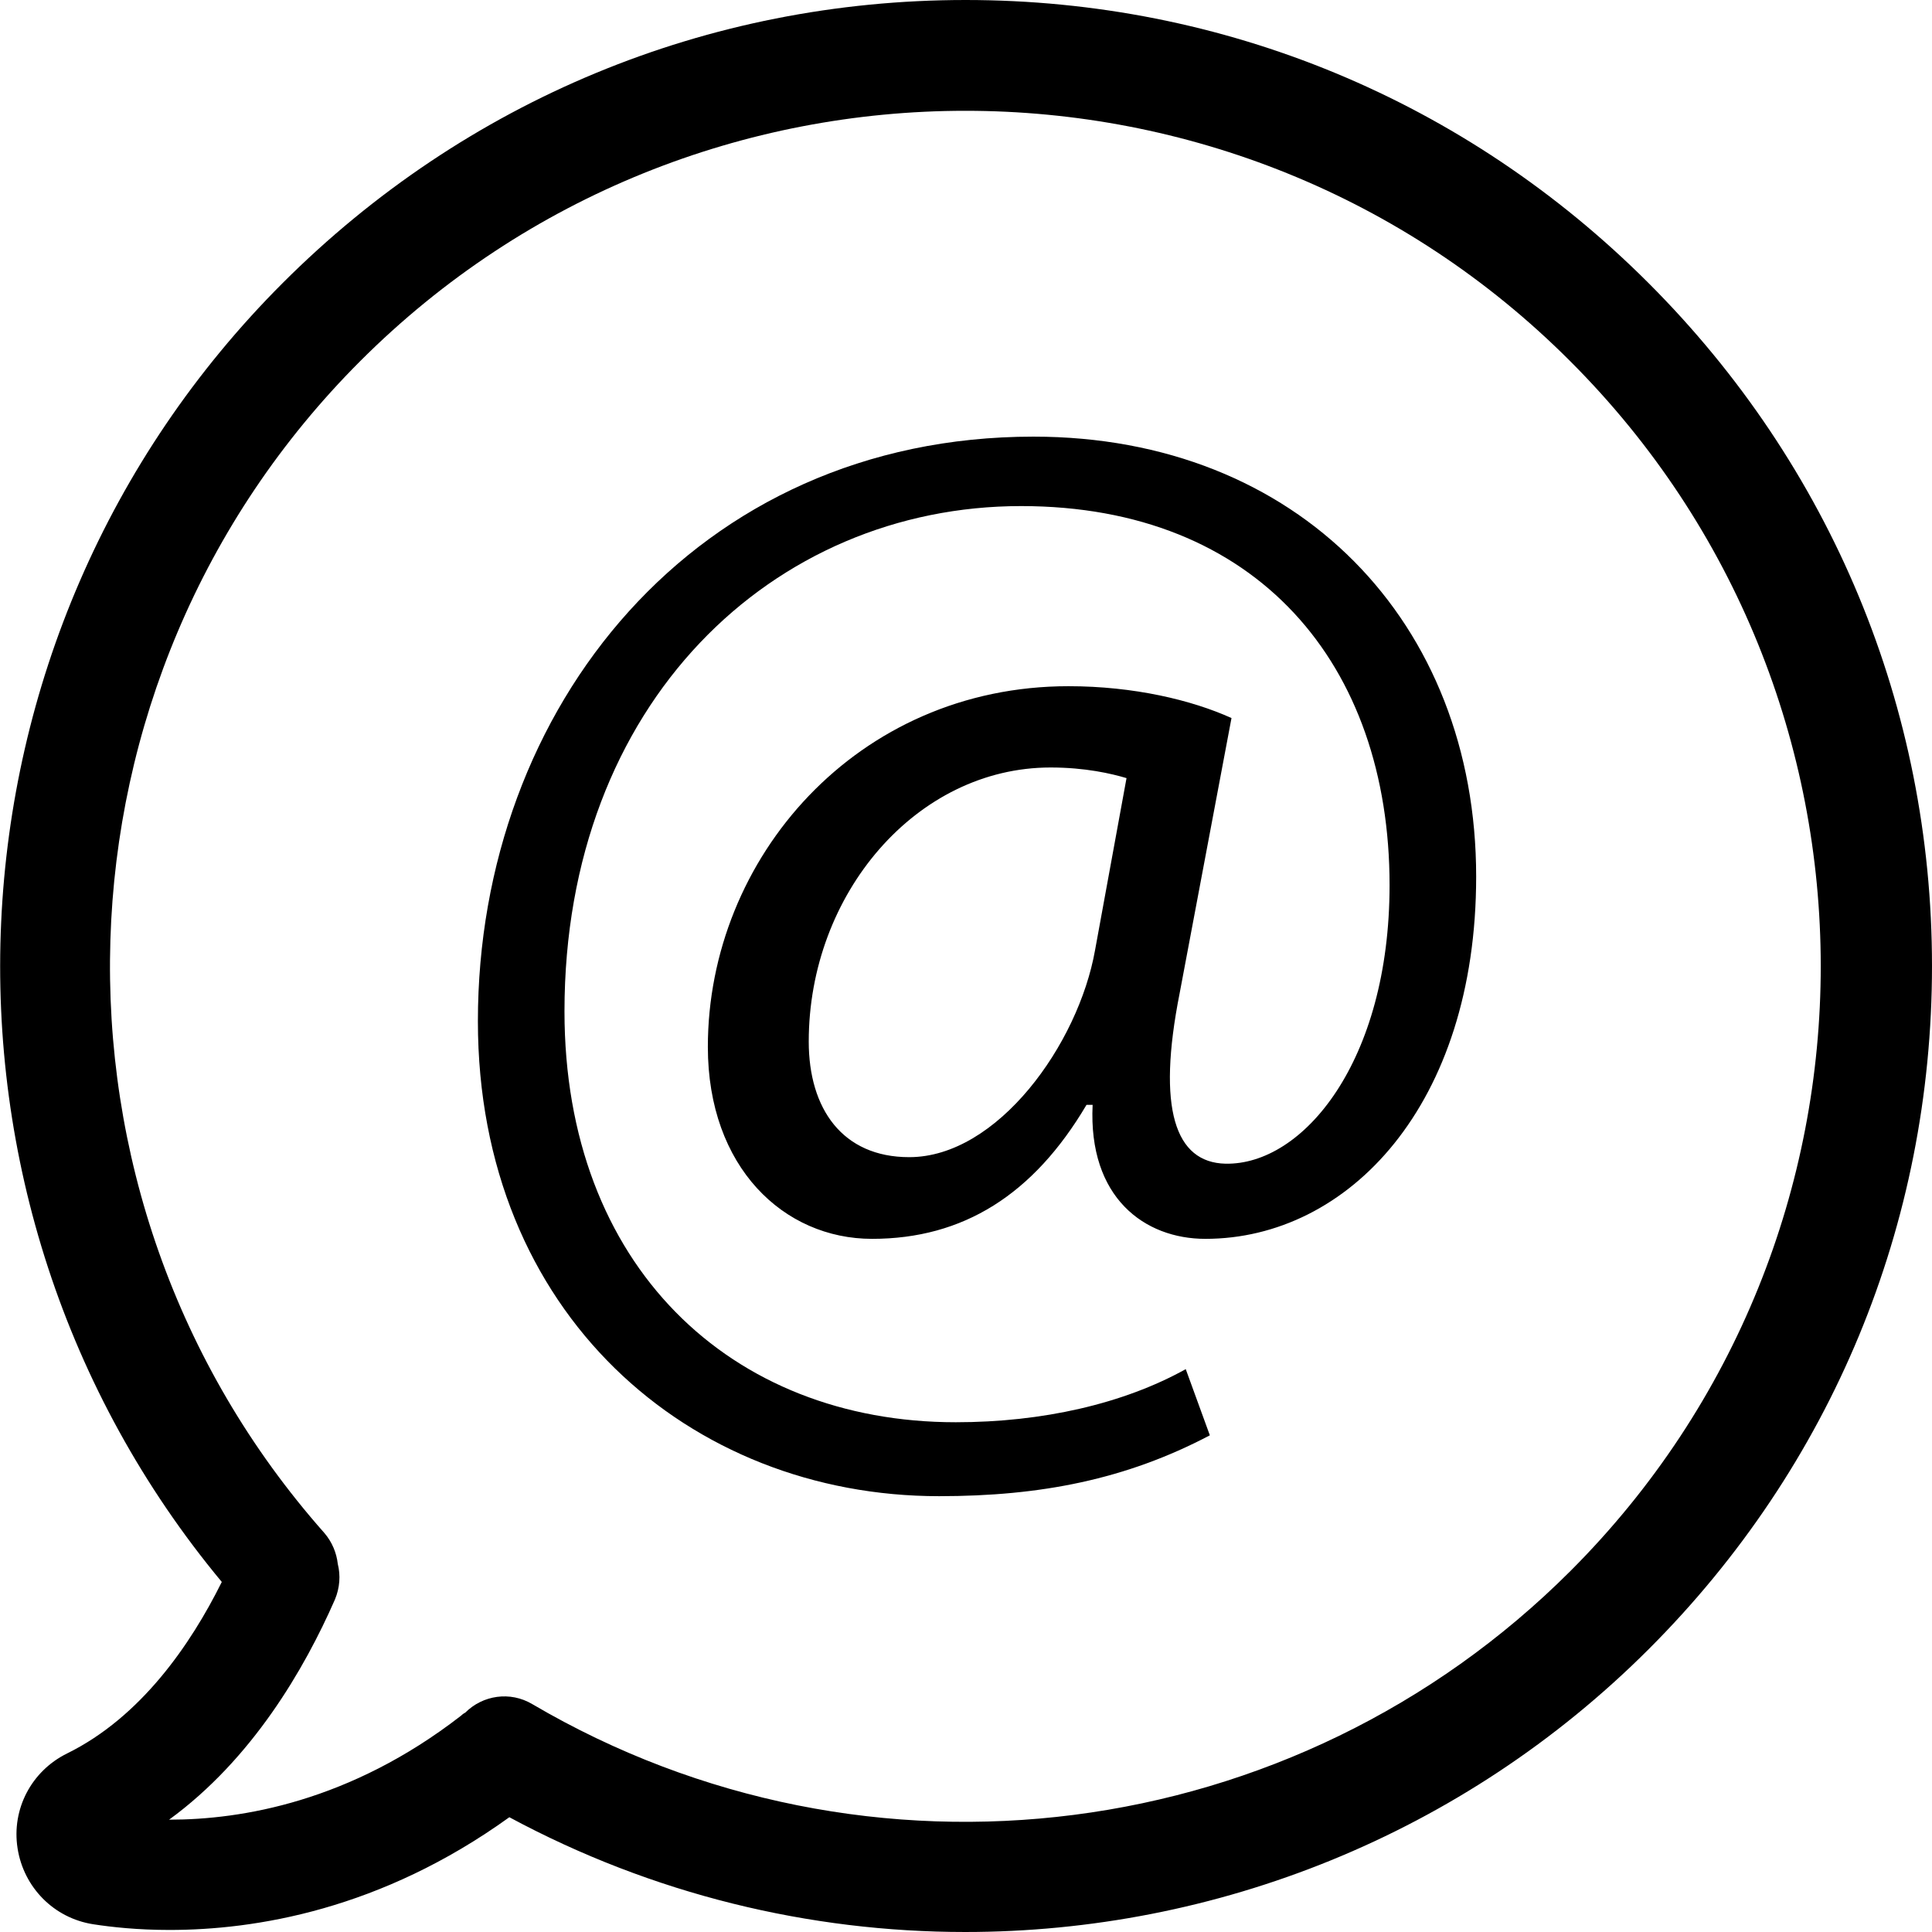
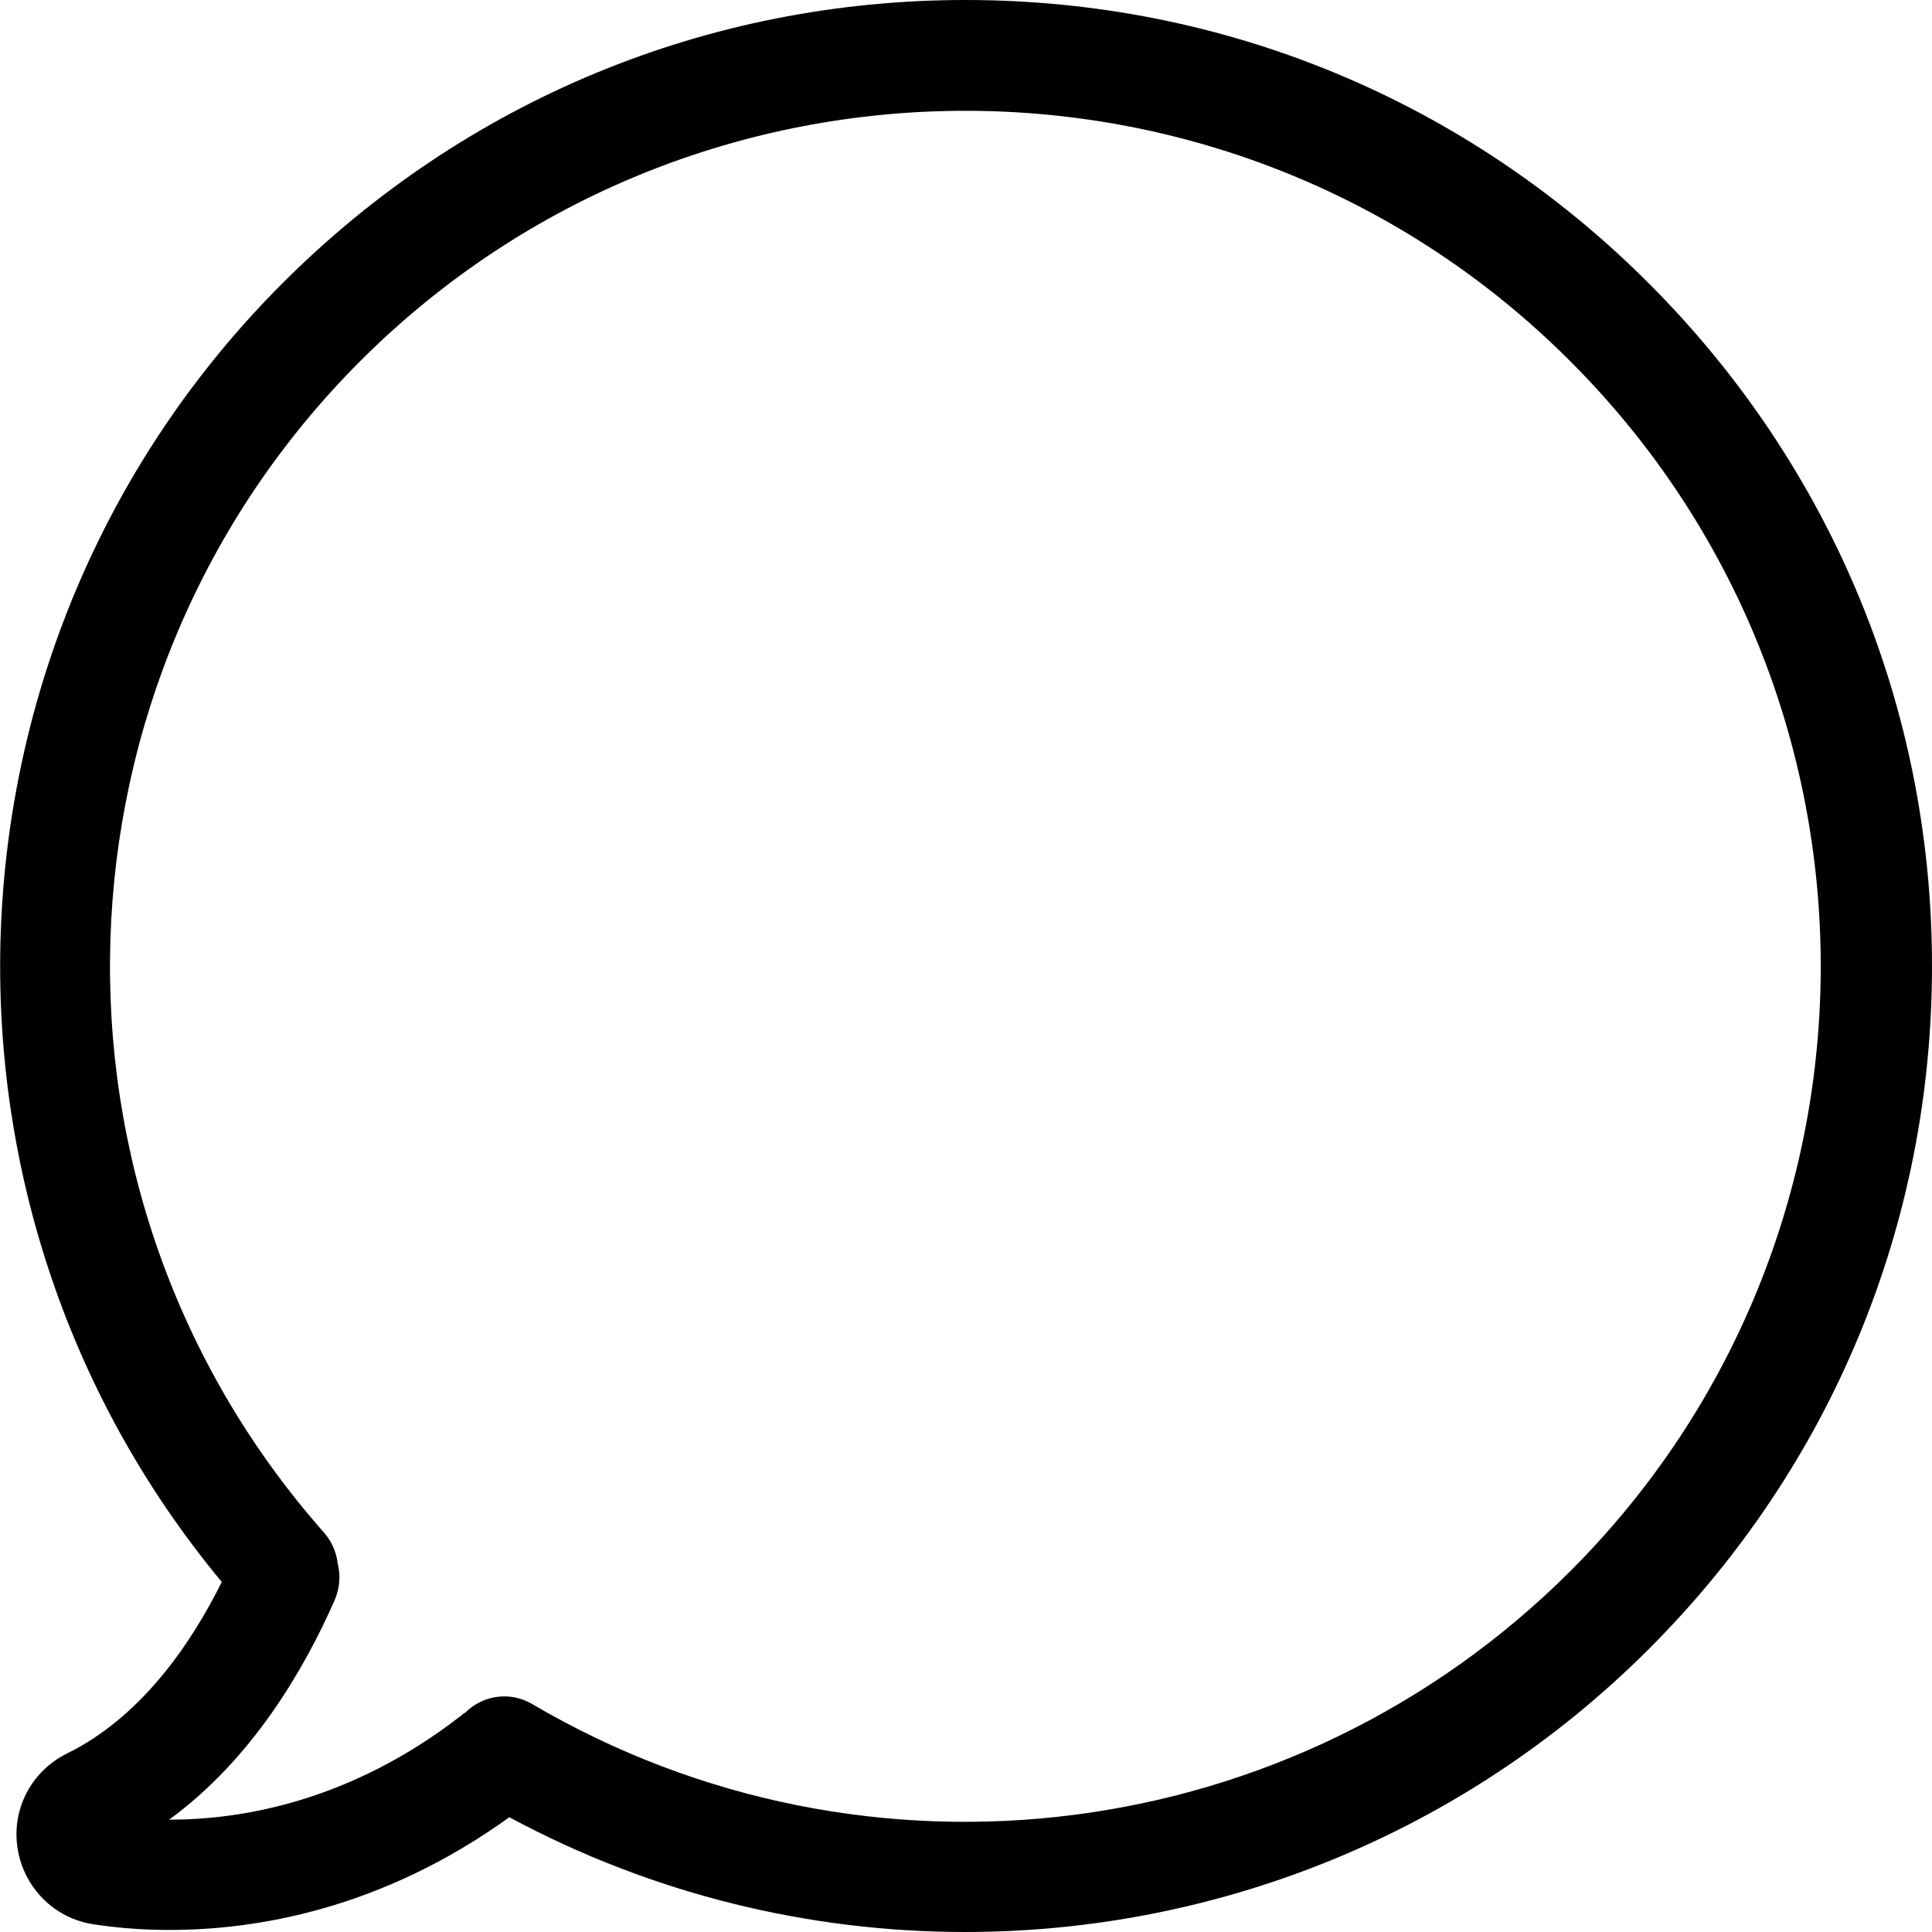
<svg xmlns="http://www.w3.org/2000/svg" version="1.1" id="Capa_1" x="0px" y="0px" viewBox="0 0 473 473" style="enable-background:new 0 0 473 473;" xml:space="preserve">
  <g>
    <g>
      <path d="M403.6,69.3C358.9,24.6,299.6,0,236.4,0S113.9,24.6,69.2,69.3c-86.4,86.4-92.4,224.7-14.9,318    c-7.6,15.3-19.8,33.1-37.9,42c-8.7,4.3-13.6,13.6-12.1,23.2s8.9,17.1,18.5,18.6c4.5,0.7,10.9,1.4,18.7,1.4    c20.9,0,51.7-4.9,83.2-27.6c35.1,18.9,73.5,28.1,111.6,28.1c61.2,0,121.8-23.7,167.4-69.3c44.7-44.7,69.3-104,69.3-167.2    S448.3,114,403.6,69.3z M384.5,384.6c-67.5,67.5-172,80.9-254.2,32.6c-5.4-3.2-12.1-2.2-16.4,2.1c-0.4,0.2-0.8,0.5-1.1,0.8    c-27.1,21-53.7,25.4-71.3,25.4h-0.1c20.3-14.8,33.1-36.8,40.6-53.9c1.2-2.9,1.4-5.9,0.7-8.7c-0.3-2.7-1.4-5.4-3.3-7.6    C6.2,292.6,10,166.6,88.2,88.4c81.7-81.7,214.6-81.7,296.2,0C466.2,170.1,466.2,302.9,384.5,384.6z" />
    </g>
  </g>
  <g>
-     <path d="M296.2,351.4c-20.5,10.8-41.4,14.9-66.3,14.9c-61.1,0-112.9-44.7-112.9-116.3c0-76.8,53.3-143.1,136-143.1   c64.8,0,108.4,45.5,108.4,107.7c0,55.9-31.3,88.7-66.3,88.7c-14.9,0-28.7-10.1-27.6-32.8h-1.5c-13,22-30.2,32.8-52.5,32.8   c-21.6,0-40.2-17.5-40.2-47c0-46.2,36.5-88.3,88.3-88.3c16,0,30.2,3.4,39.9,7.8l-12.7,67.4c-5.6,28.3-1.1,41.4,11.2,41.7   c19,0.4,40.2-25,40.2-68.2c0-54-32.4-92.8-90.2-92.8c-60.7,0-111.8,48.1-111.8,123.7c0,62.2,40.6,100.6,95.8,100.6   c21.2,0,41-4.5,56.3-13L296.2,351.4z M275.8,190.5c-3.7-1.1-10.1-2.6-18.6-2.6c-32.8,0-59.2,30.9-59.2,67.1   c0,16.4,8.2,28.3,24.6,28.3c21.6,0,41.4-27.6,45.5-50.7L275.8,190.5z" />
-   </g>
+     </g>
</svg>